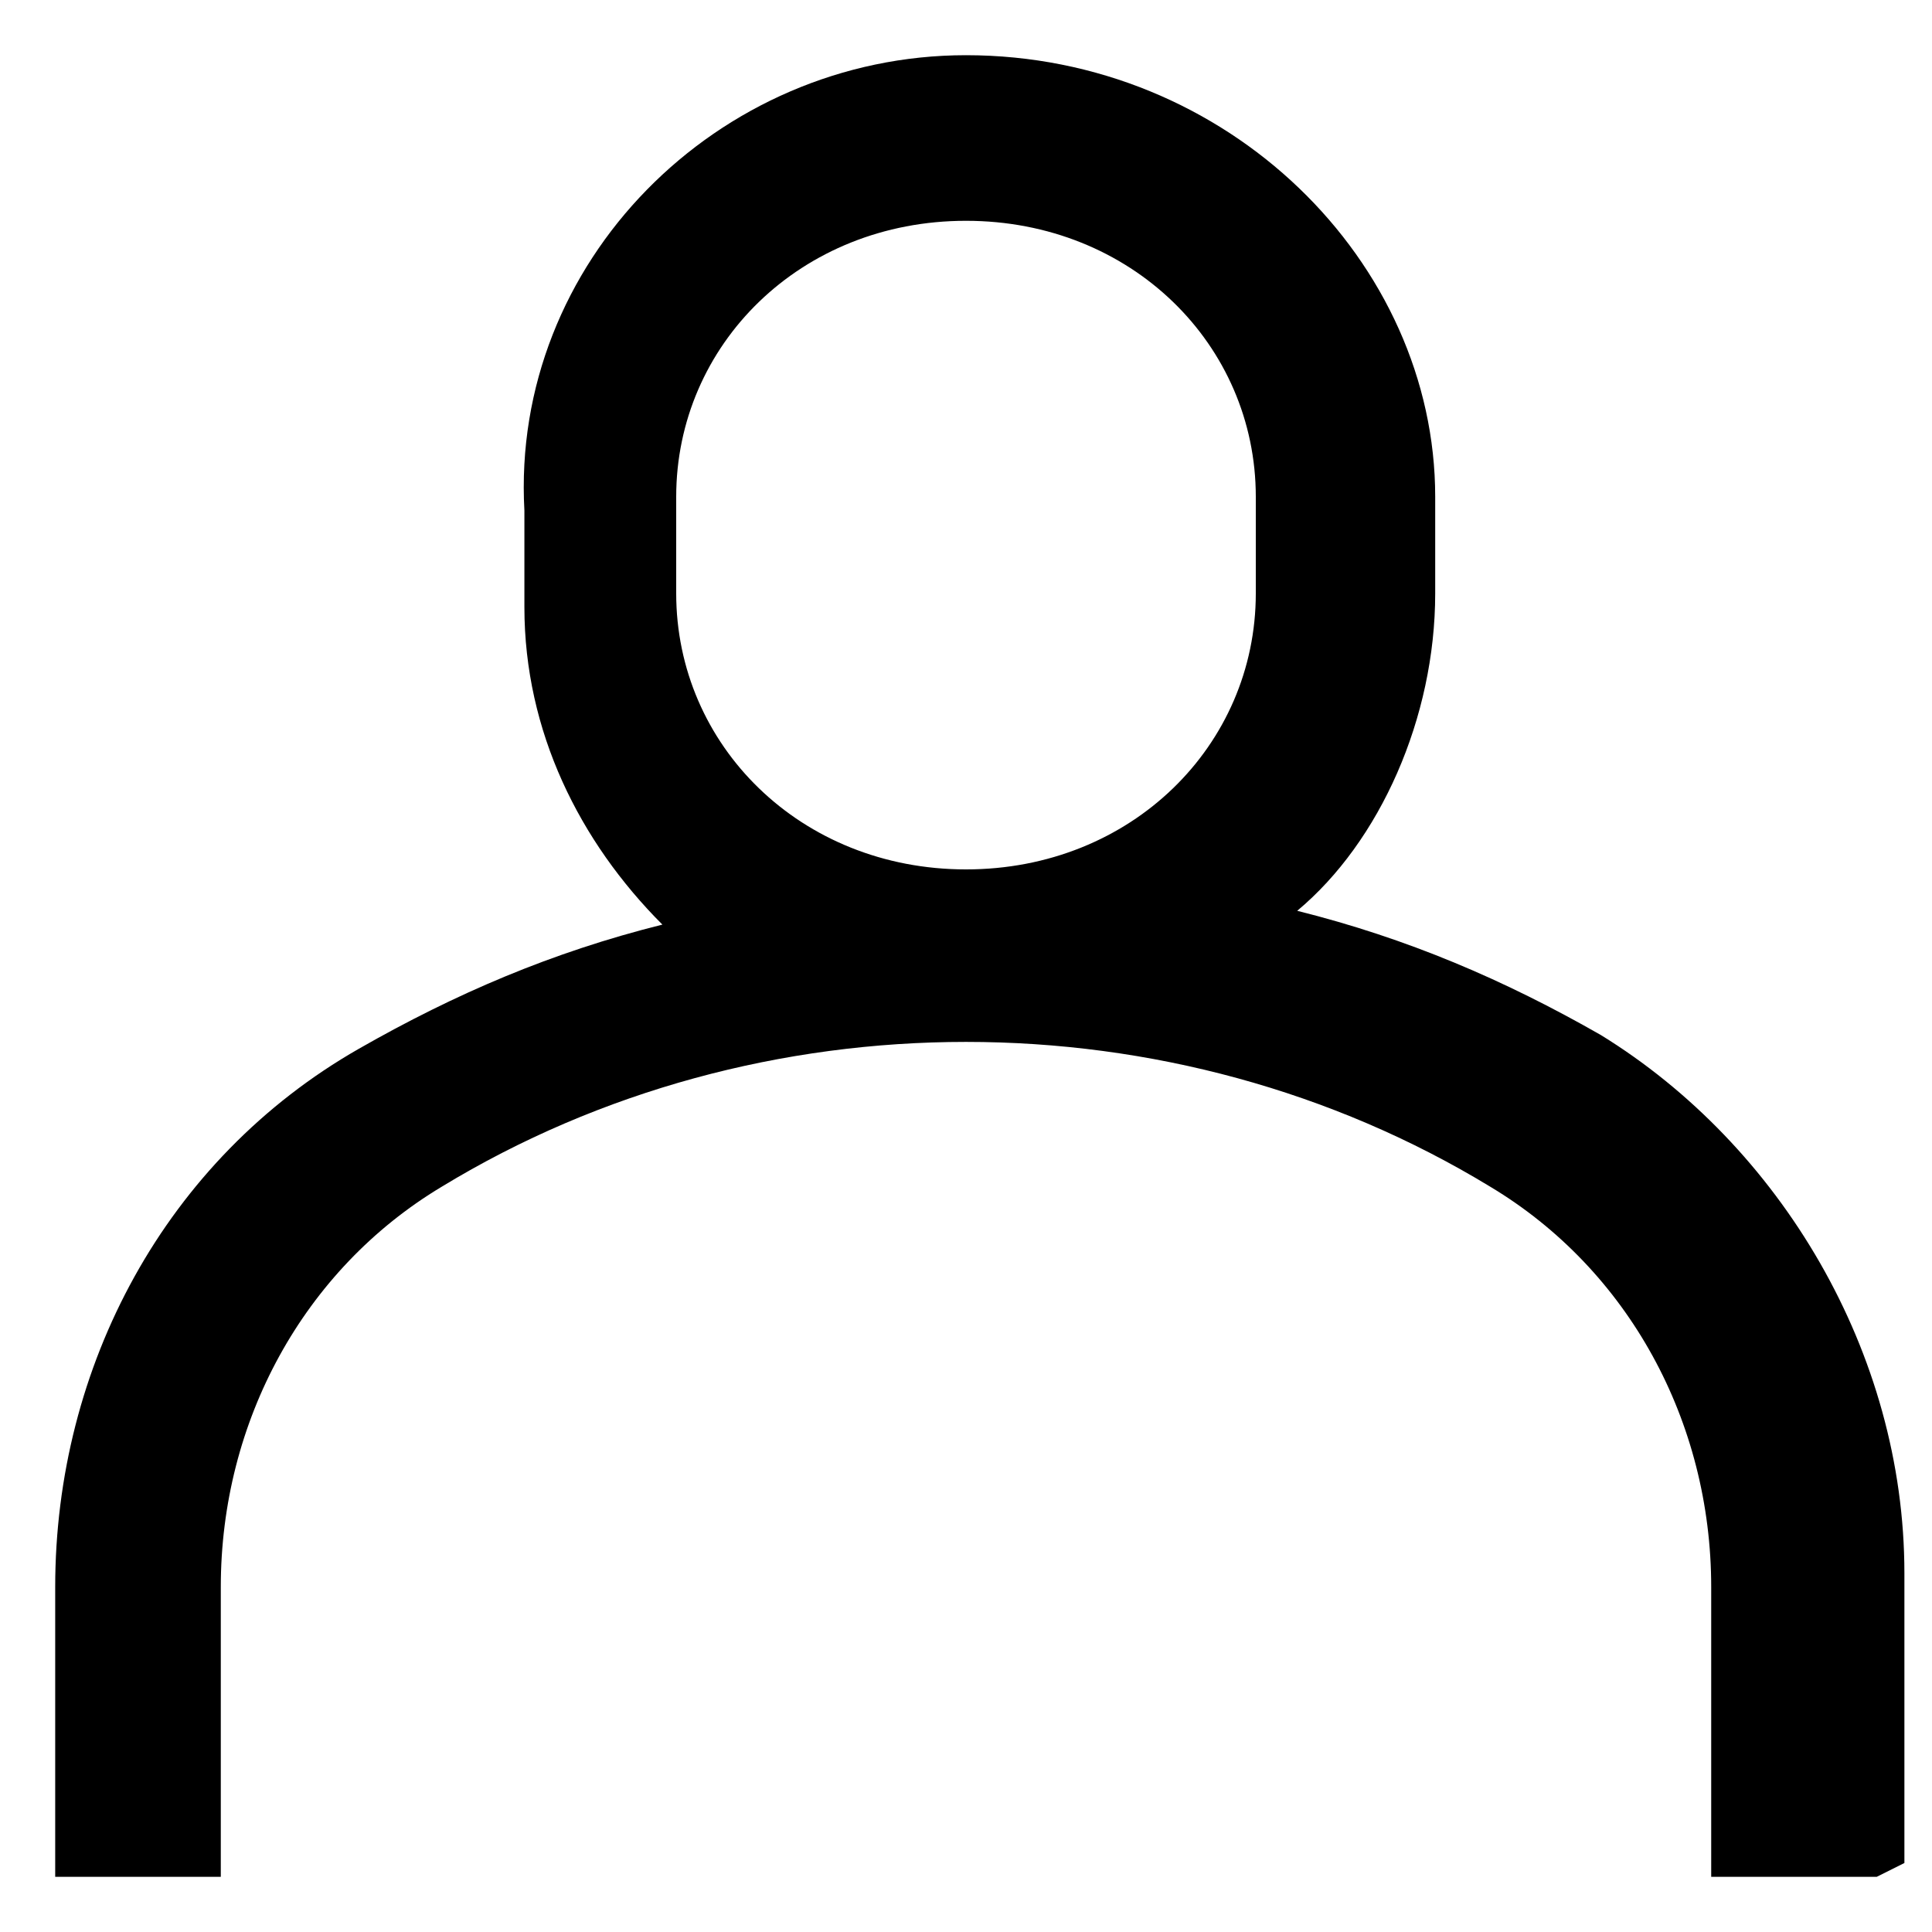
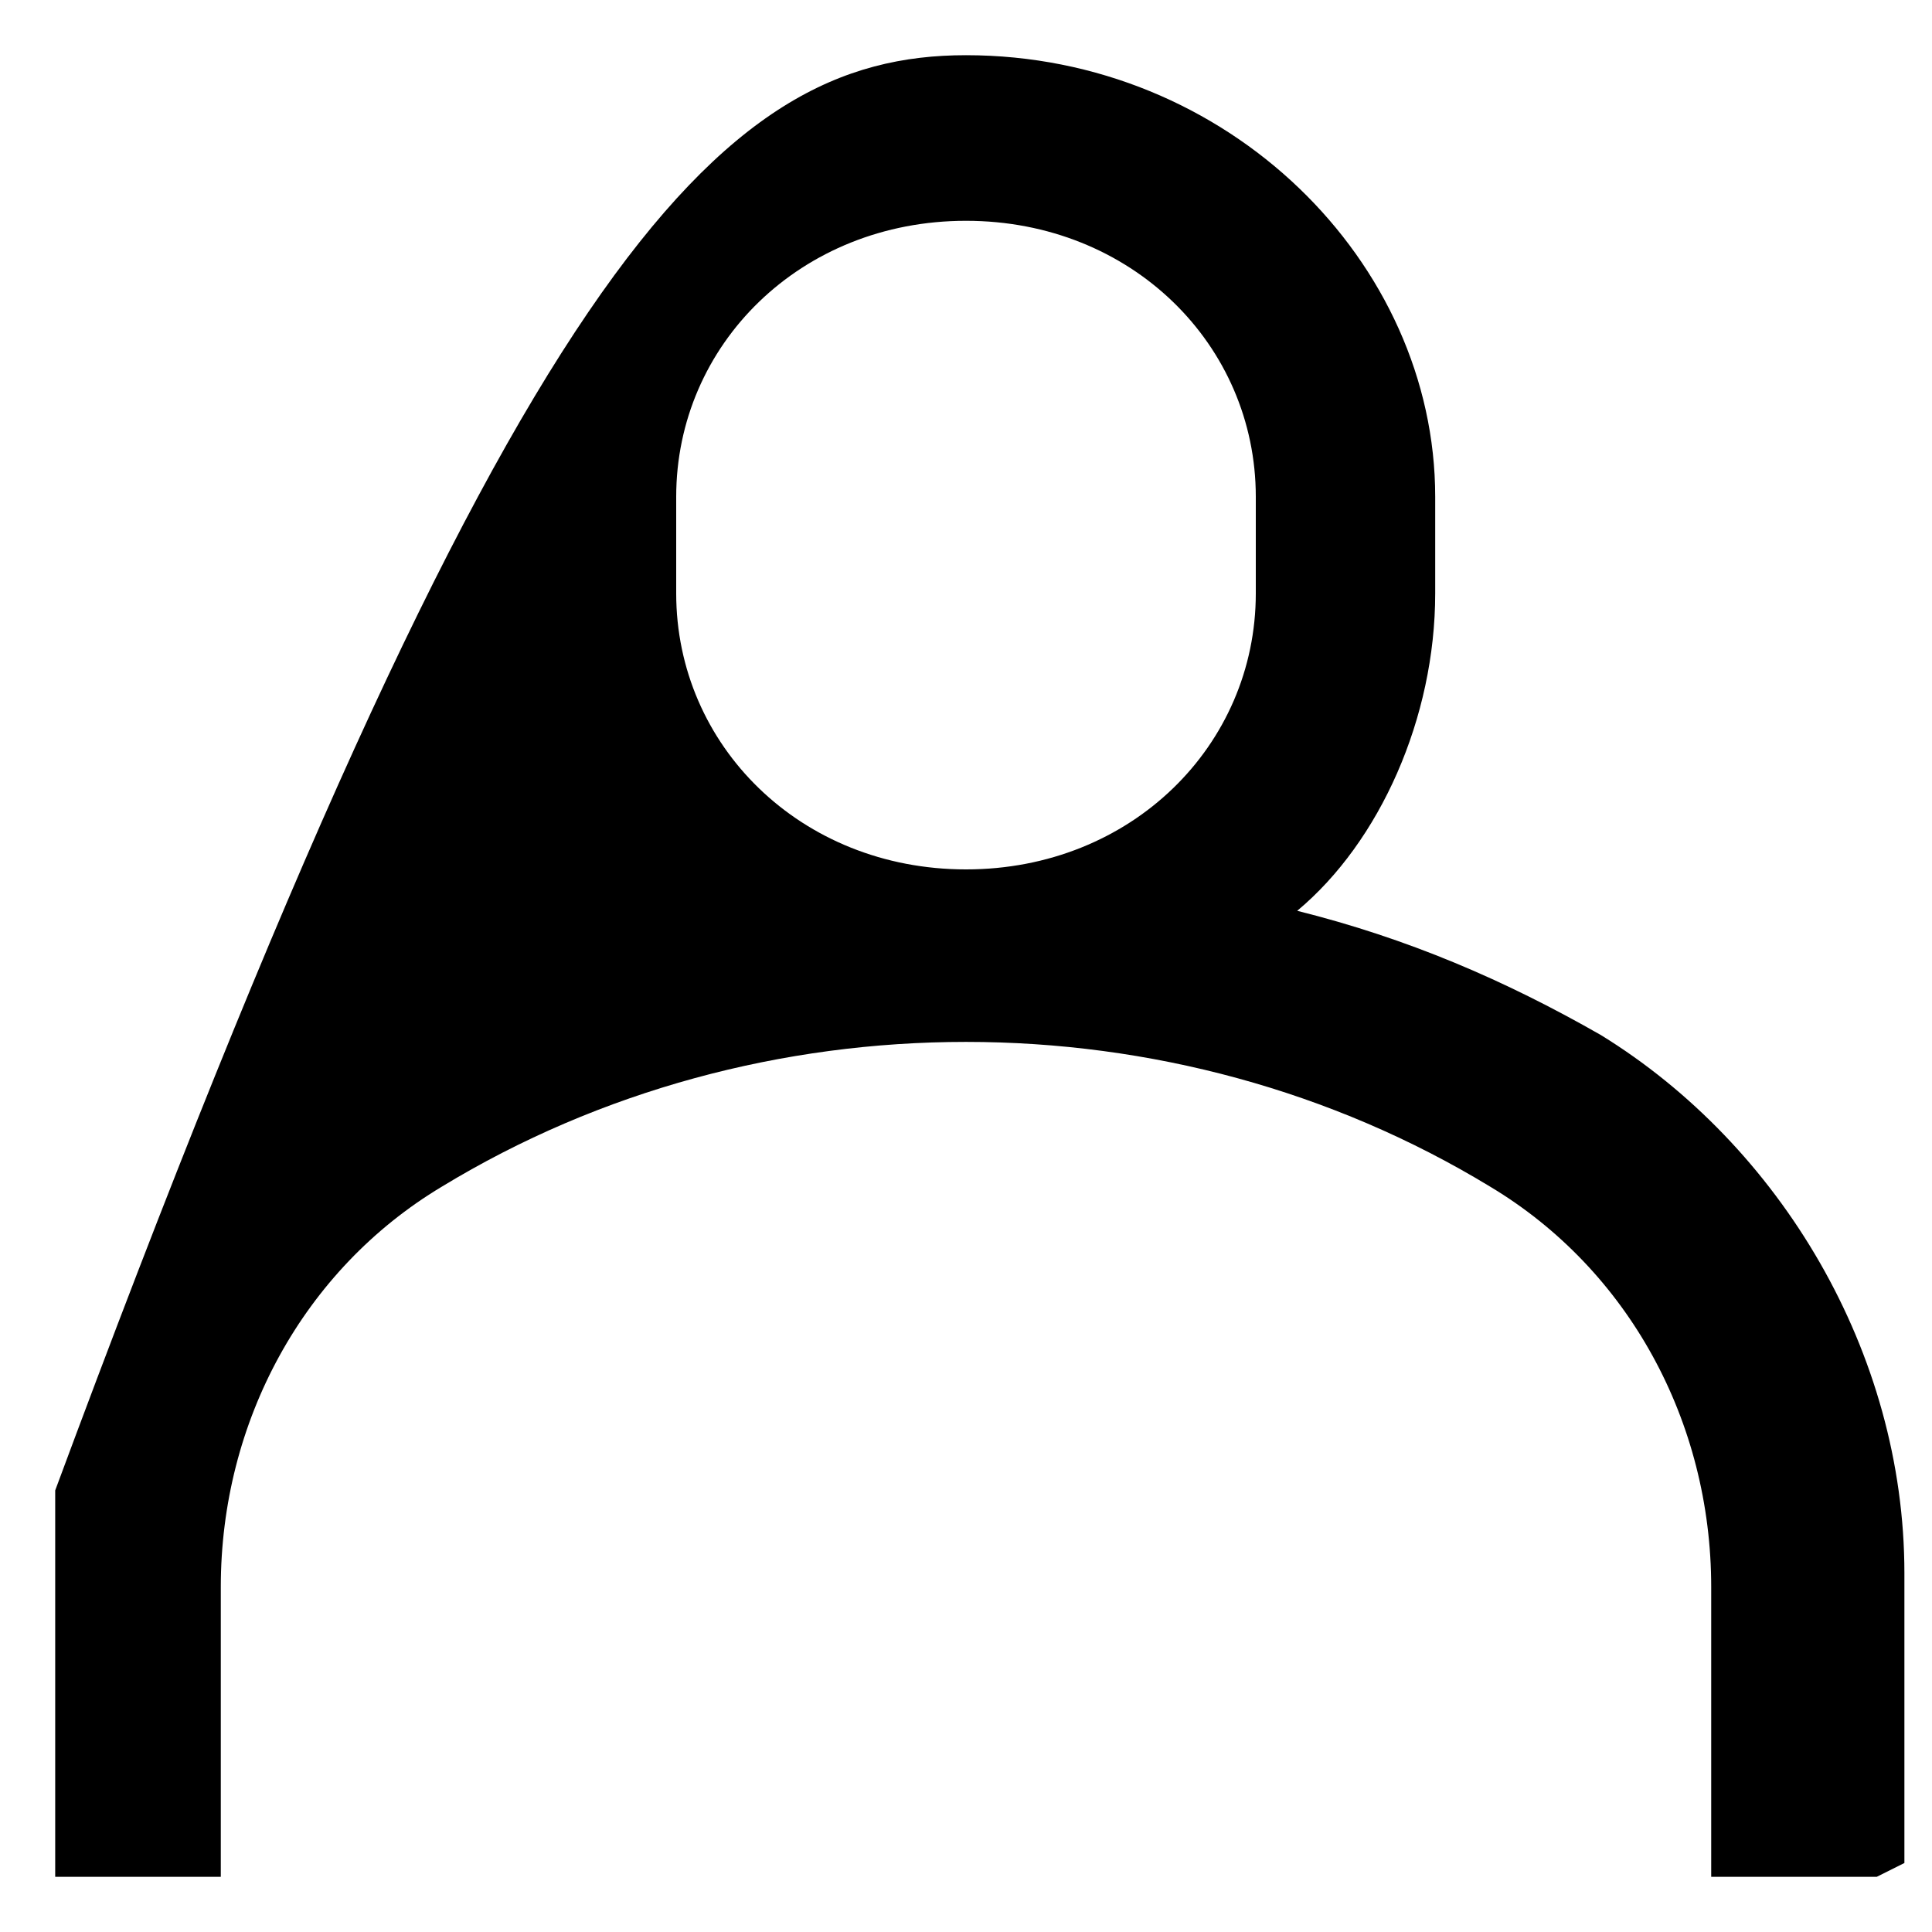
<svg xmlns="http://www.w3.org/2000/svg" id="_레이어_1" data-name="레이어 1" width="14" height="14" version="1.1" viewBox="0 0 14 14">
  <defs>
    <style>
      .cls-1 {
        fill: #000;
        stroke-width: 0px;
      }
    </style>
  </defs>
-   <path class="cls-1" d="M13.6,13.6h-1.2v-2.1c0-1.2-.6-2.3-1.6-2.9-2.3-1.4-5.3-1.4-7.6,0-1,.6-1.6,1.7-1.6,2.9v2.1H.4v-2.1c0-1.6.8-3.1,2.2-3.9.7-.4,1.4-.7,2.2-.9-.6-.6-1-1.4-1-2.3v-.7C3.7,1.9,5.2.4,7,.4c1.9,0,3.4,1.5,3.4,3.2v.7c0,.9-.4,1.8-1,2.3.8.2,1.5.5,2.2.9,1.3.8,2.2,2.3,2.2,3.9v2.1ZM7,1.6c-1.2,0-2.1.9-2.1,2v.7c0,1.1.9,2,2.1,2,1.2,0,2.1-.9,2.1-2v-.7c0-1.1-.9-2-2.1-2Z" />
+   <path class="cls-1" d="M13.6,13.6h-1.2v-2.1c0-1.2-.6-2.3-1.6-2.9-2.3-1.4-5.3-1.4-7.6,0-1,.6-1.6,1.7-1.6,2.9v2.1H.4v-2.1v-.7C3.7,1.9,5.2.4,7,.4c1.9,0,3.4,1.5,3.4,3.2v.7c0,.9-.4,1.8-1,2.3.8.2,1.5.5,2.2.9,1.3.8,2.2,2.3,2.2,3.9v2.1ZM7,1.6c-1.2,0-2.1.9-2.1,2v.7c0,1.1.9,2,2.1,2,1.2,0,2.1-.9,2.1-2v-.7c0-1.1-.9-2-2.1-2Z" />
</svg>